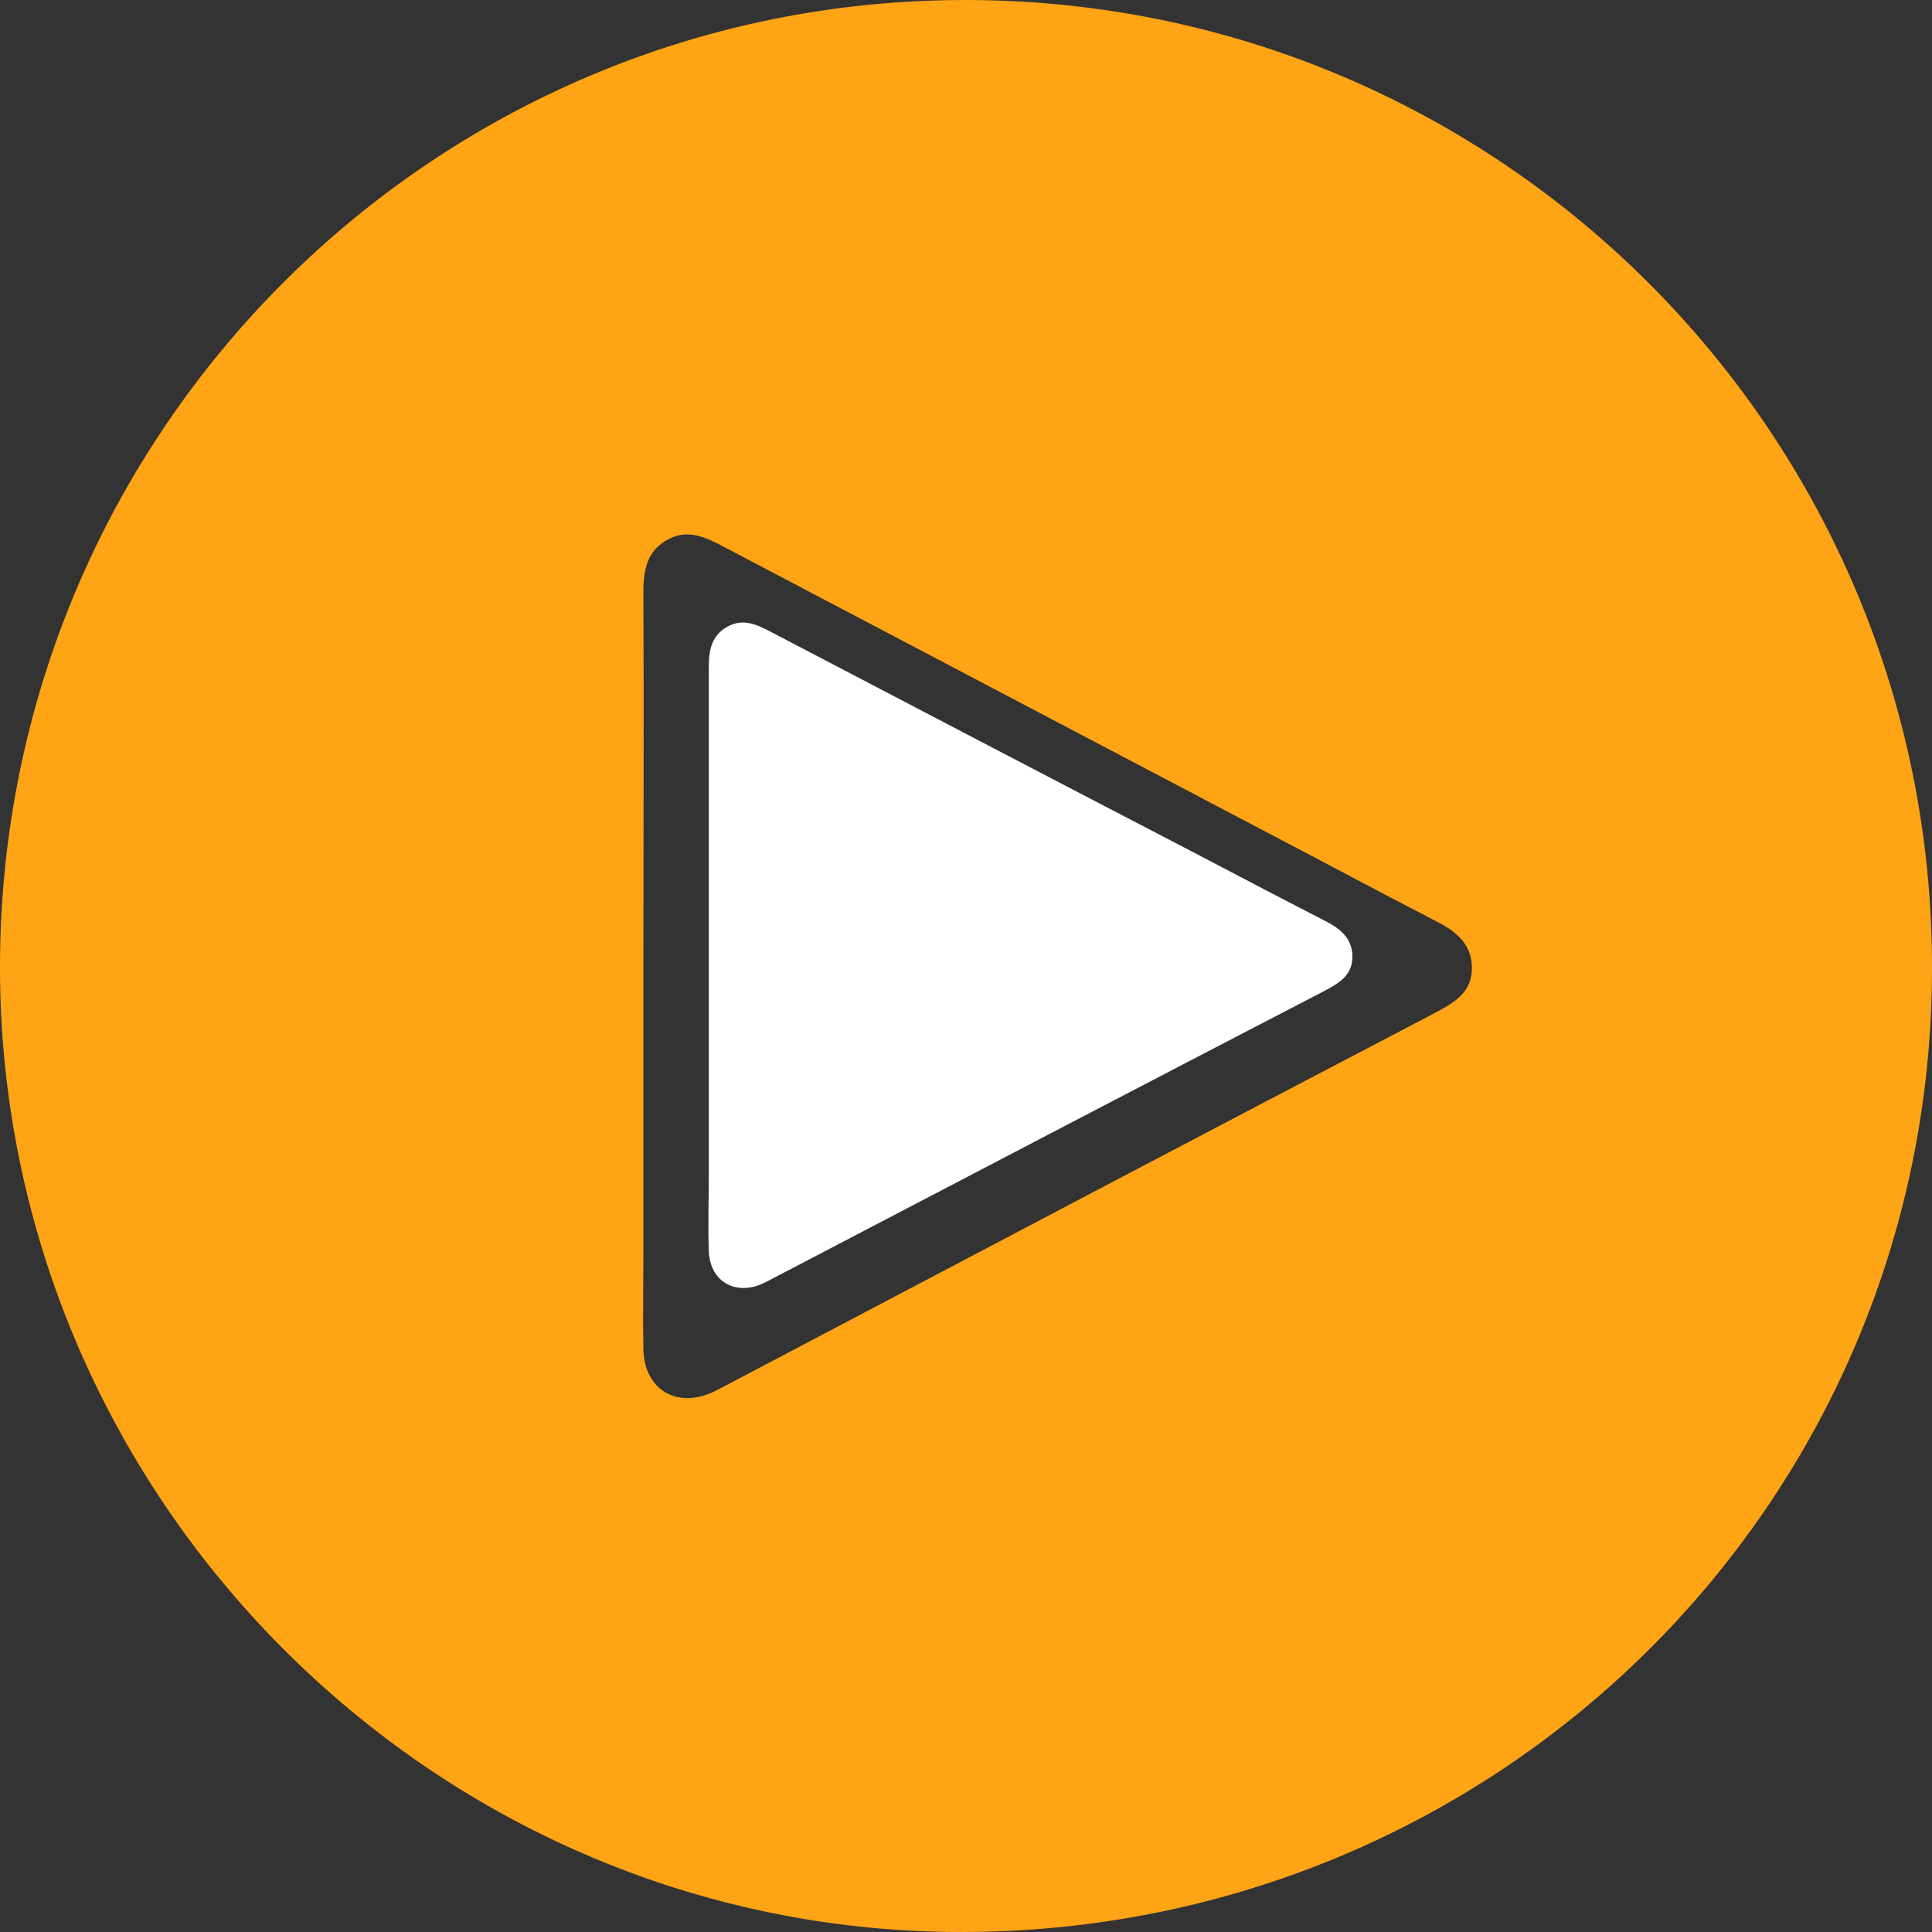
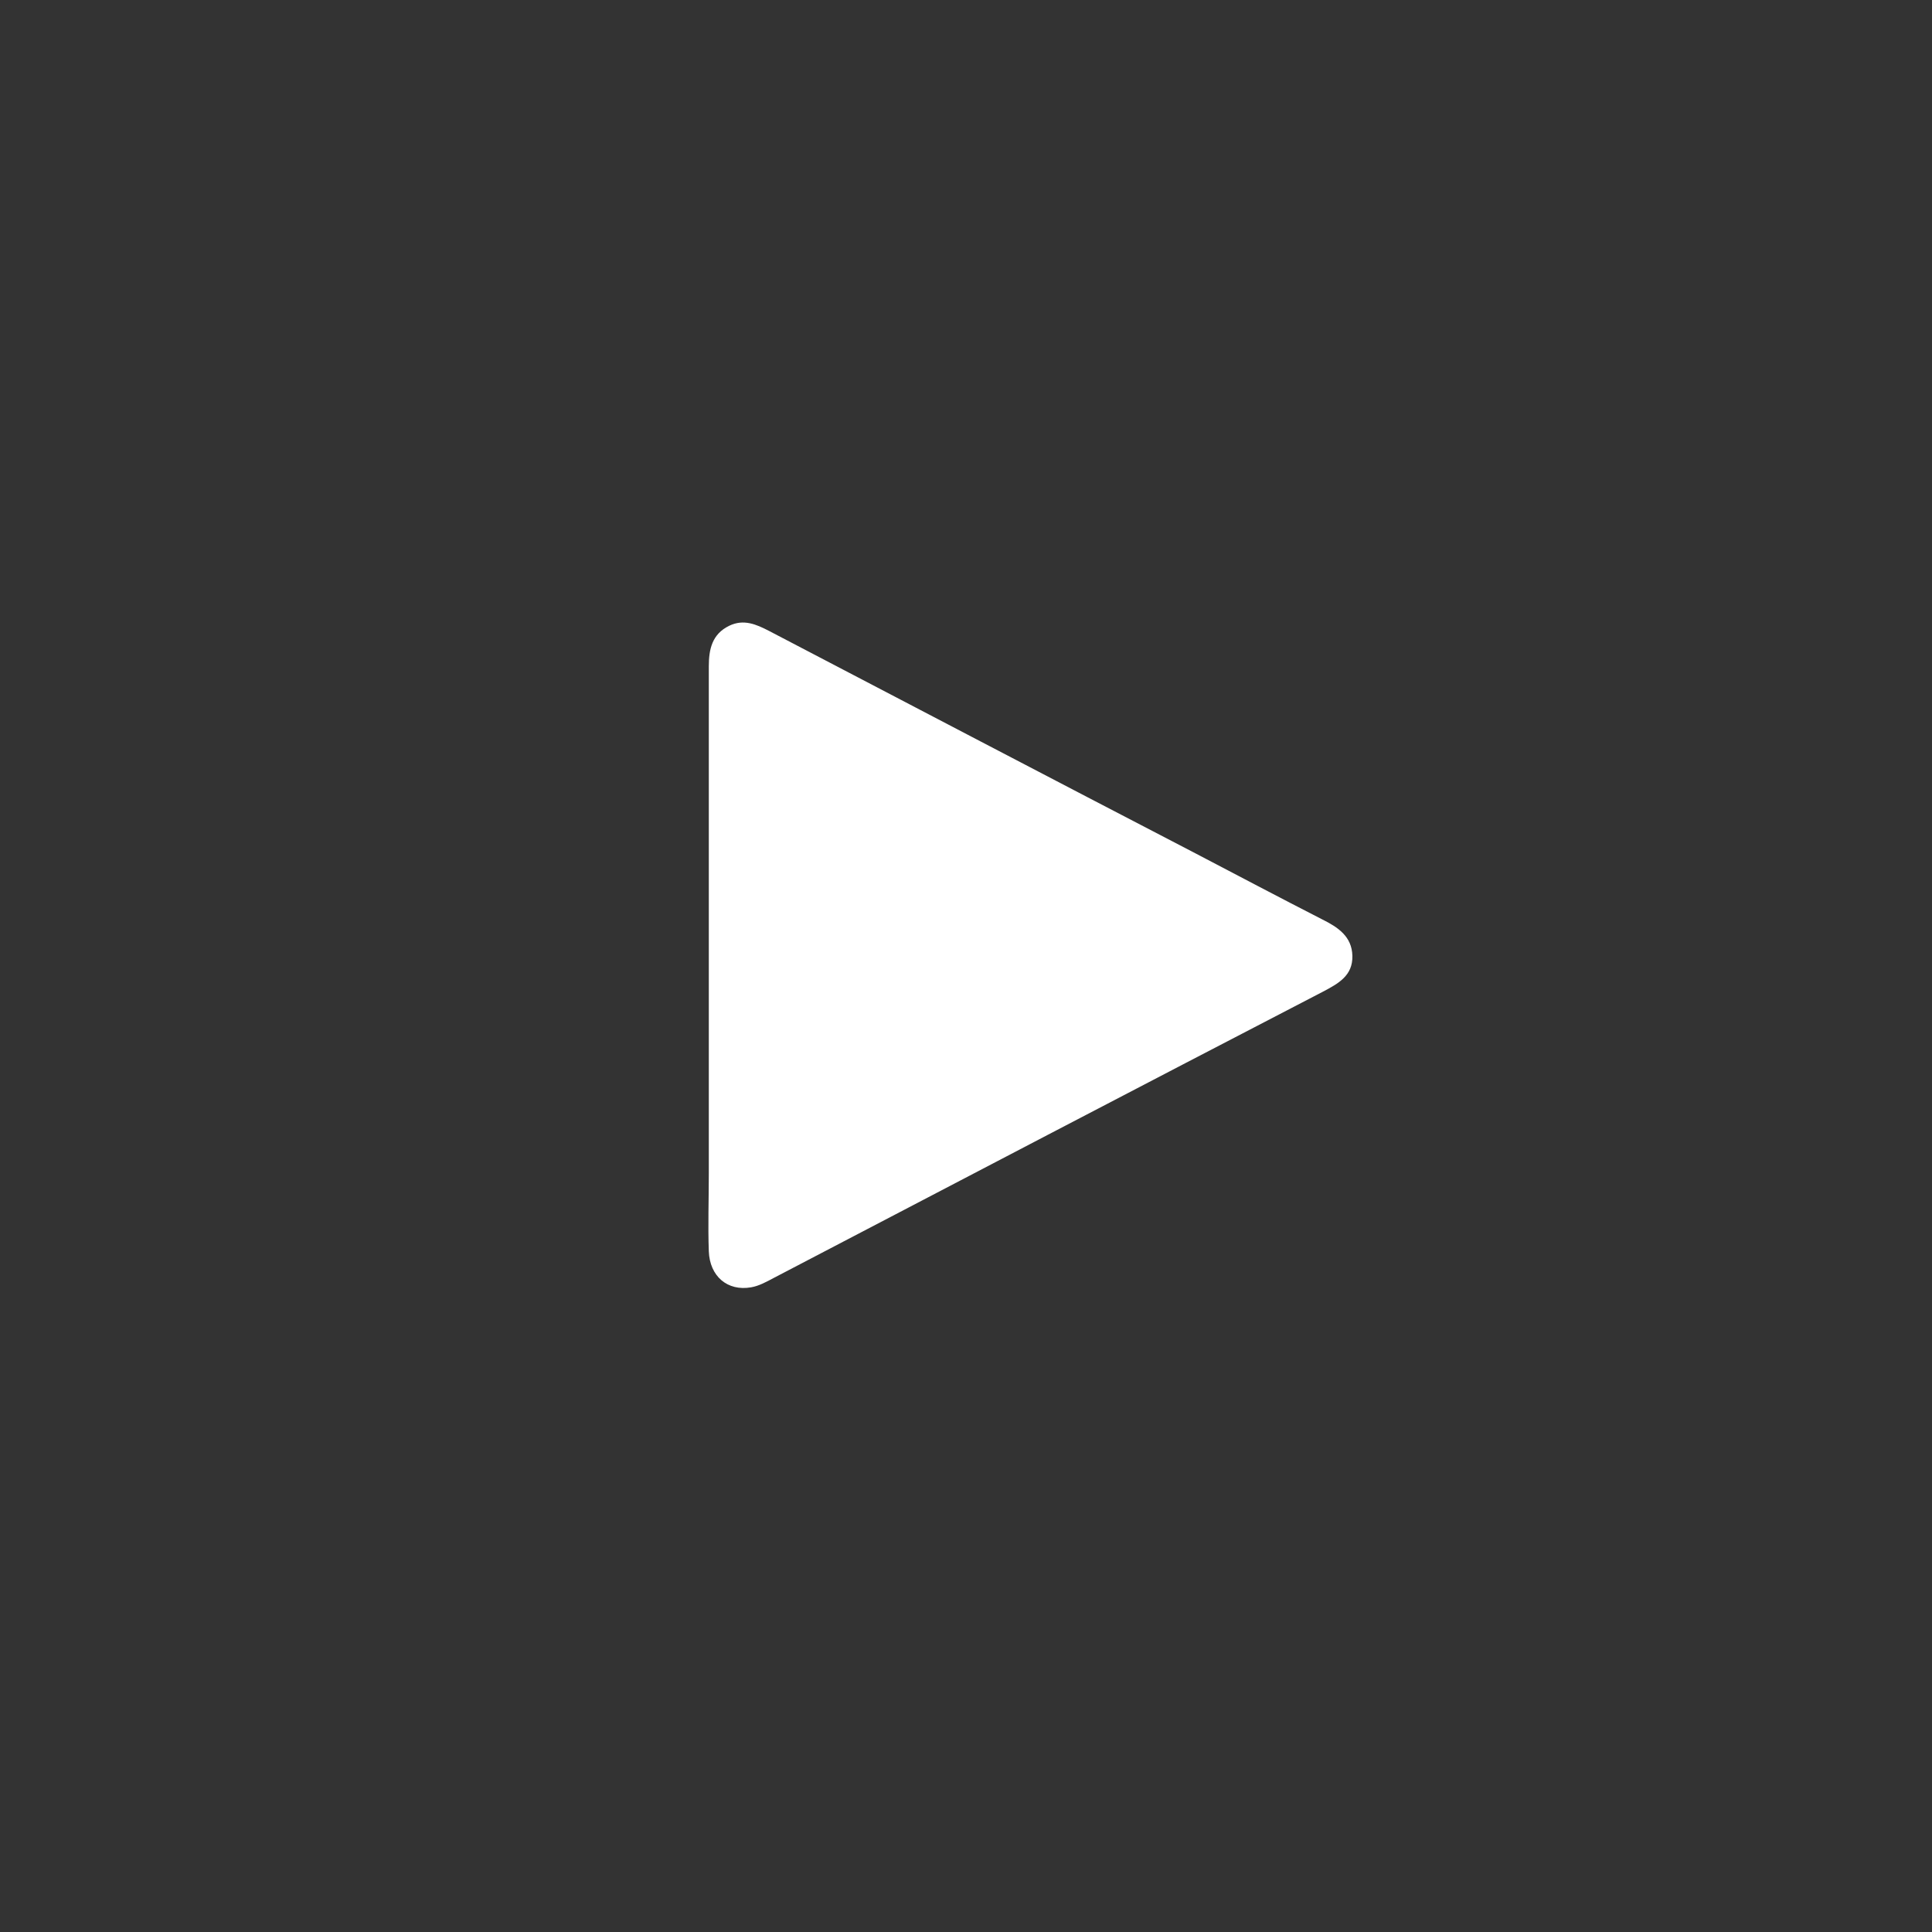
<svg xmlns="http://www.w3.org/2000/svg" width="100" height="100" viewBox="0 0 100 100" fill="none">
  <rect x="0" y="0" width="100" height="100" fill="#333333" stroke="none" />
  <g clip-path="url(#clip0_187_6)">
-     <path d="M3.22161e-05 50.016C0.031 22.326 22.45 -0.062 50.078 0C77.706 0.062 100.062 22.512 100 50.171C99.969 77.83 77.488 100.062 49.643 100C22.326 99.938 -0.031 77.395 3.22161e-05 50.016ZM33.302 50.016C33.302 54.884 33.302 59.783 33.302 64.651C33.302 66.388 33.271 68.124 33.302 69.892C33.364 71.597 34.543 72.62 36.124 72.31C36.651 72.217 37.147 71.938 37.612 71.69C49.798 65.271 61.984 58.853 74.202 52.465C75.256 51.907 76.217 51.38 76.186 50.047C76.155 48.744 75.225 48.124 74.171 47.597C71.287 46.109 68.403 44.558 65.55 43.07C56.124 38.109 46.729 33.178 37.302 28.217C36.465 27.783 35.597 27.411 34.667 27.876C33.519 28.434 33.302 29.427 33.302 30.605C33.333 37.054 33.302 43.535 33.302 50.016Z" fill="#FFA415" />
    <path d="M36.688 49.45C36.688 44.456 36.688 39.485 36.688 34.491C36.688 33.606 36.856 32.818 37.748 32.388C38.494 32.029 39.145 32.316 39.795 32.651C47.117 36.474 54.415 40.297 61.738 44.097C63.978 45.268 66.194 46.439 68.434 47.586C69.253 47.992 69.975 48.47 69.999 49.474C70.023 50.501 69.277 50.907 68.458 51.338C58.968 56.26 49.502 61.207 40.036 66.153C39.675 66.345 39.289 66.56 38.88 66.631C37.651 66.847 36.736 66.058 36.688 64.767C36.64 63.429 36.688 62.091 36.688 60.729C36.688 56.953 36.688 53.202 36.688 49.45Z" fill="white" />
  </g>
  <defs>
    <clipPath id="clip0_187_6">
      <rect width="100" height="100" fill="white" />
    </clipPath>
  </defs>
</svg>